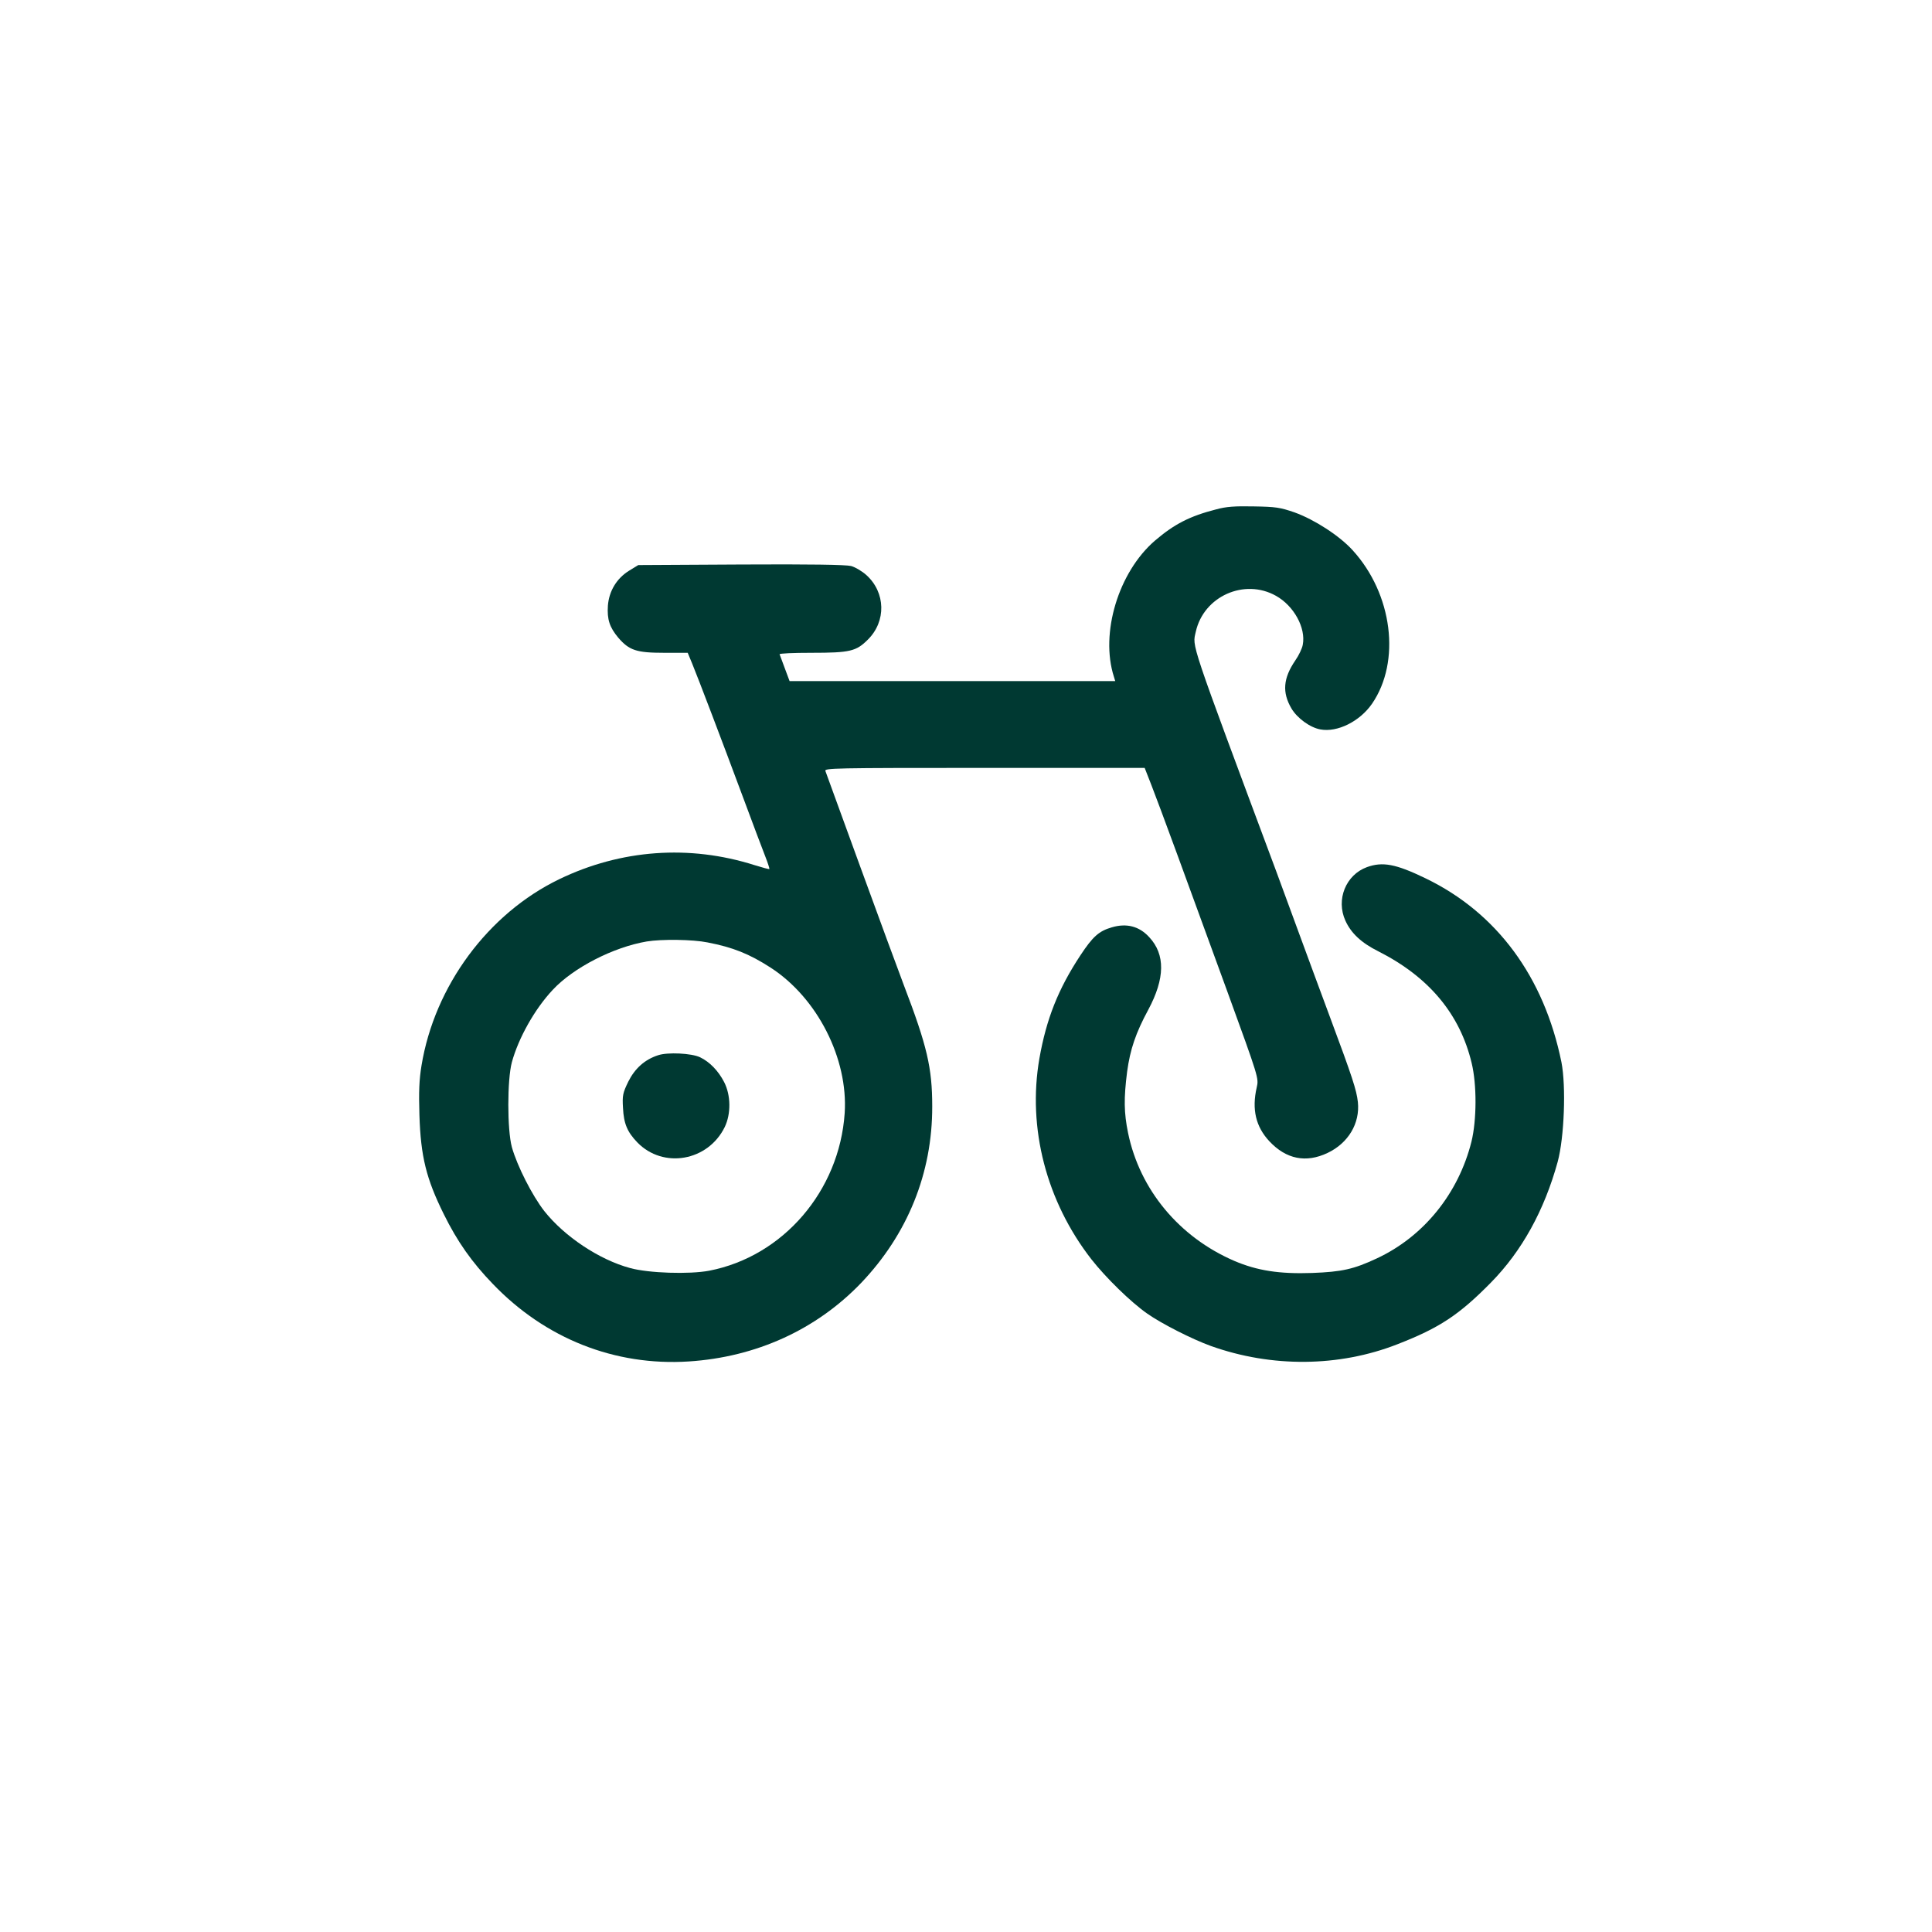
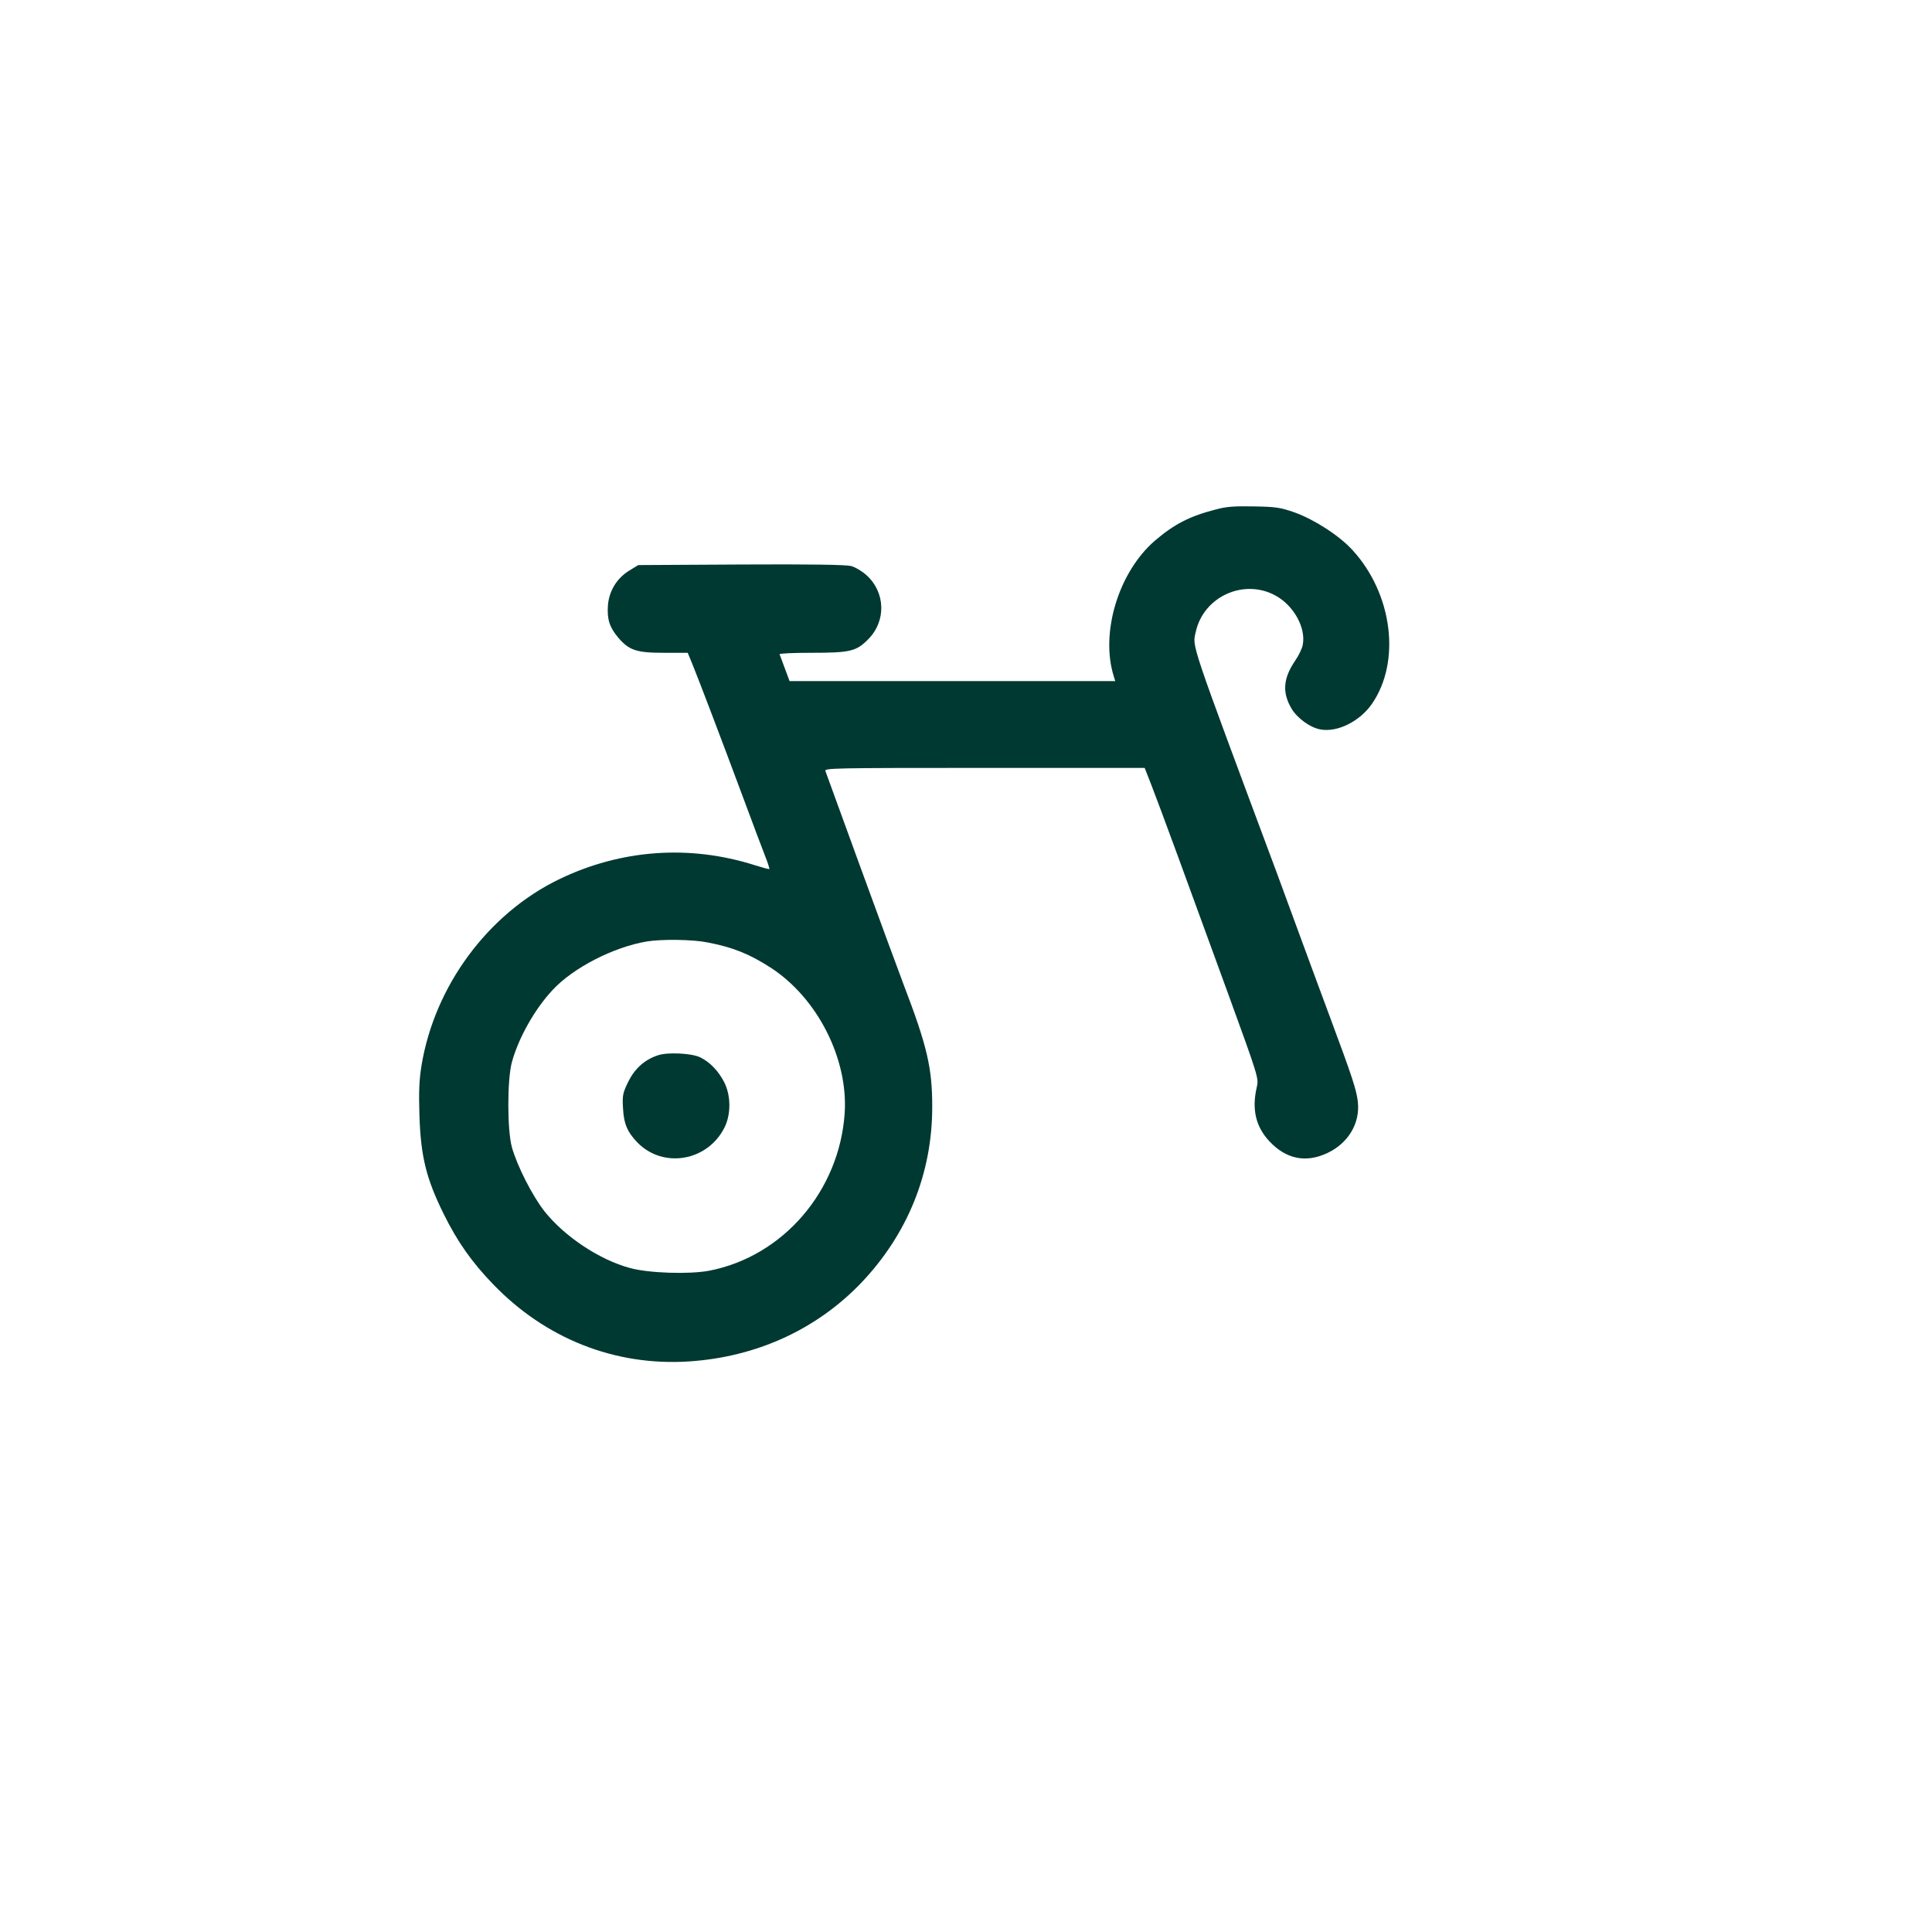
<svg xmlns="http://www.w3.org/2000/svg" version="1.0" width="1024pt" height="1024pt" viewBox="0 0 1024 1024" preserveAspectRatio="xMidYMid meet">
  <g transform="translate(0,1024) scale(0.1,-0.1)" fill="#003932" stroke="none">
    <path d="M6445 7540 c-140 -36 -221 -78 -323 -165 -194 -167 -292 -491 -218 -722 l7 -23 -863 0 -863 0 -25 67 c-14 37 -26 71 -28 75 -2 5 74 8 169 8 205 0 237 8 299 70 98 97 94 250 -8 342 -22 20 -59 42 -81 48 -28 7 -216 10 -584 8 l-544 -3 -49 -30 c-66 -41 -106 -108 -112 -185 -5 -73 9 -115 55 -170 58 -67 96 -80 243 -80 l125 0 24 -58 c34 -83 158 -409 267 -702 52 -140 106 -284 120 -319 14 -35 23 -65 22 -67 -2 -2 -38 8 -80 21 -344 109 -707 83 -1034 -75 -377 -182 -661 -566 -730 -988 -12 -73 -15 -138 -11 -262 7 -220 36 -337 129 -525 72 -146 149 -255 260 -370 278 -290 647 -436 1038 -411 357 23 676 168 914 416 246 258 378 582 377 936 0 204 -27 320 -151 644 -28 74 -132 356 -230 625 -98 270 -181 498 -185 508 -7 16 37 17 842 17 l850 0 36 -92 c46 -118 189 -508 402 -1093 167 -459 167 -460 156 -508 -27 -117 -5 -209 67 -286 89 -95 194 -116 308 -62 110 52 173 157 161 270 -7 64 -29 131 -150 456 -47 127 -118 318 -157 425 -39 107 -96 260 -125 340 -467 1253 -445 1189 -427 1272 42 188 258 284 425 190 95 -53 159 -170 142 -259 -3 -19 -21 -57 -40 -84 -64 -94 -70 -169 -20 -254 30 -51 98 -101 153 -111 90 -17 209 42 274 136 154 224 109 582 -103 814 -70 77 -202 162 -307 200 -78 27 -101 30 -217 32 -100 2 -146 -1 -200 -16z m-2695 -2295 c135 -26 222 -61 335 -134 247 -160 411 -482 392 -771 -28 -412 -326 -759 -718 -835 -106 -20 -321 -13 -419 14 -164 44 -349 168 -455 302 -64 82 -144 239 -172 339 -25 92 -25 357 0 450 35 128 121 282 217 384 109 117 321 226 498 256 79 13 243 11 322 -5z" />
    <path d="M3488 4647 c-71 -23 -123 -70 -158 -140 -29 -60 -32 -73 -28 -139 4 -84 23 -128 76 -183 137 -141 374 -100 463 81 34 70 33 169 -3 239 -31 60 -77 107 -127 131 -45 22 -173 28 -223 11z" />
-     <path d="M7245 5644 c-112 -41 -165 -172 -114 -284 30 -66 84 -117 174 -162 269 -136 433 -333 495 -592 28 -115 27 -303 -1 -417 -69 -275 -253 -503 -502 -619 -122 -57 -184 -71 -342 -77 -174 -6 -291 12 -413 64 -292 126 -501 377 -563 678 -22 107 -23 184 -5 325 16 118 46 206 112 328 89 166 91 293 5 385 -53 58 -120 75 -198 52 -69 -20 -101 -49 -167 -149 -118 -179 -180 -337 -217 -546 -64 -369 37 -758 276 -1065 77 -98 208 -226 295 -287 77 -54 236 -135 338 -172 322 -115 679 -112 988 9 224 87 328 156 497 328 163 166 282 381 353 639 35 129 45 400 20 528 -92 453 -343 793 -721 975 -157 76 -227 89 -310 59z" />
  </g>
</svg>